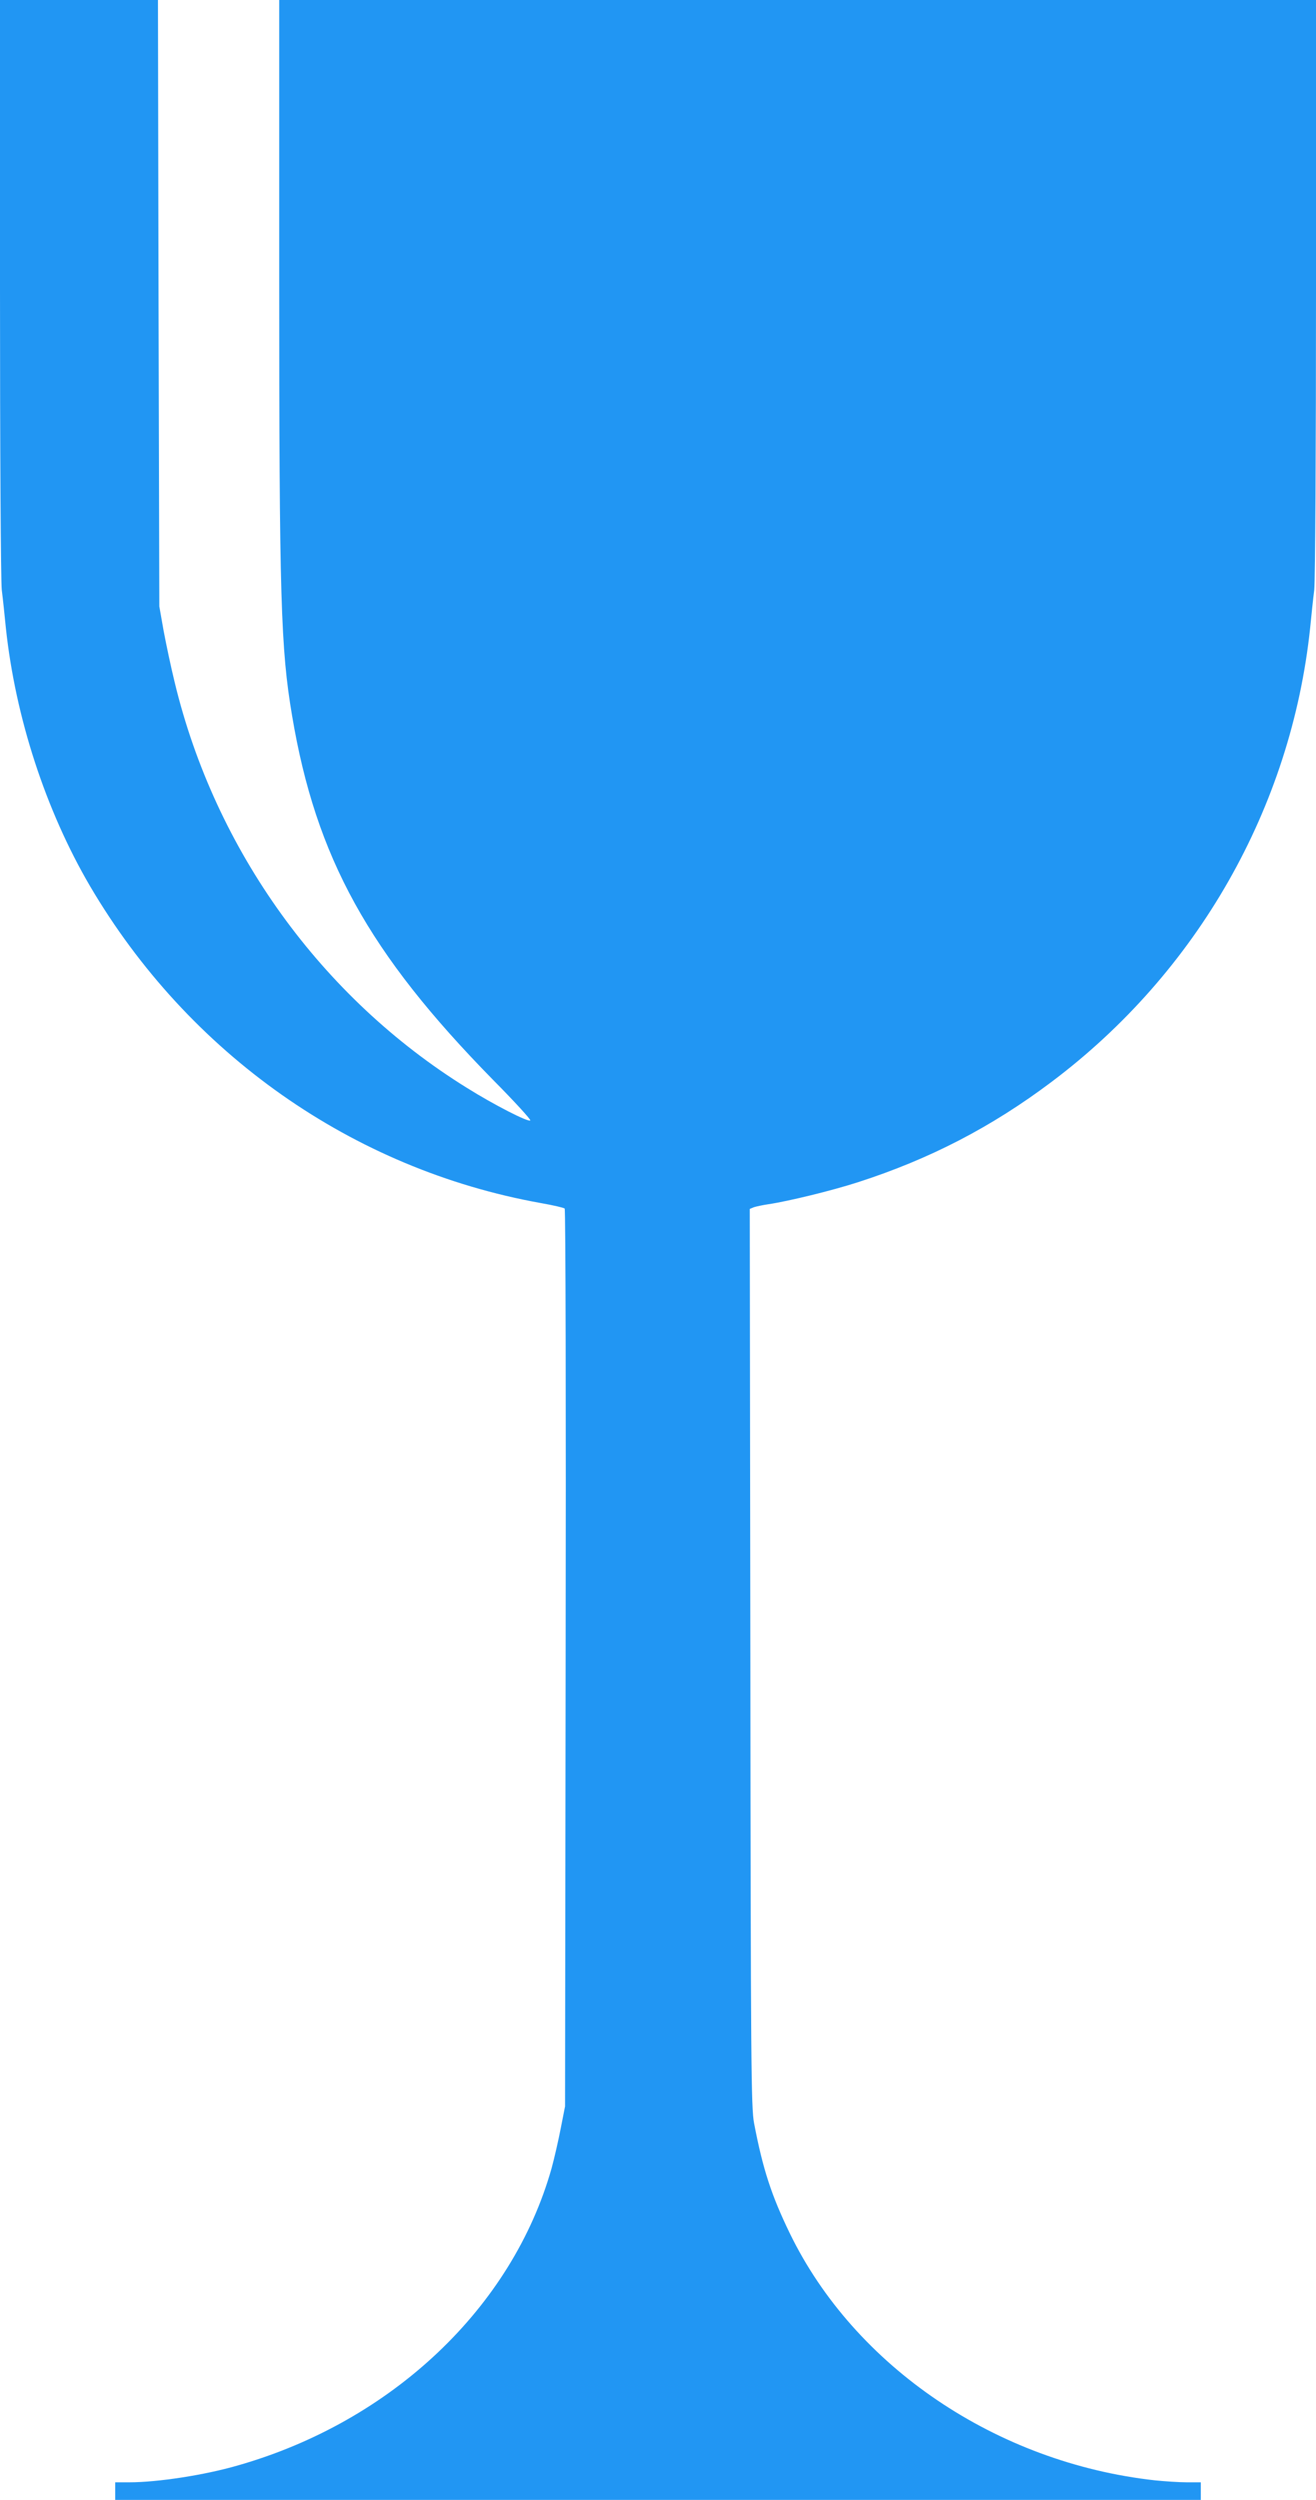
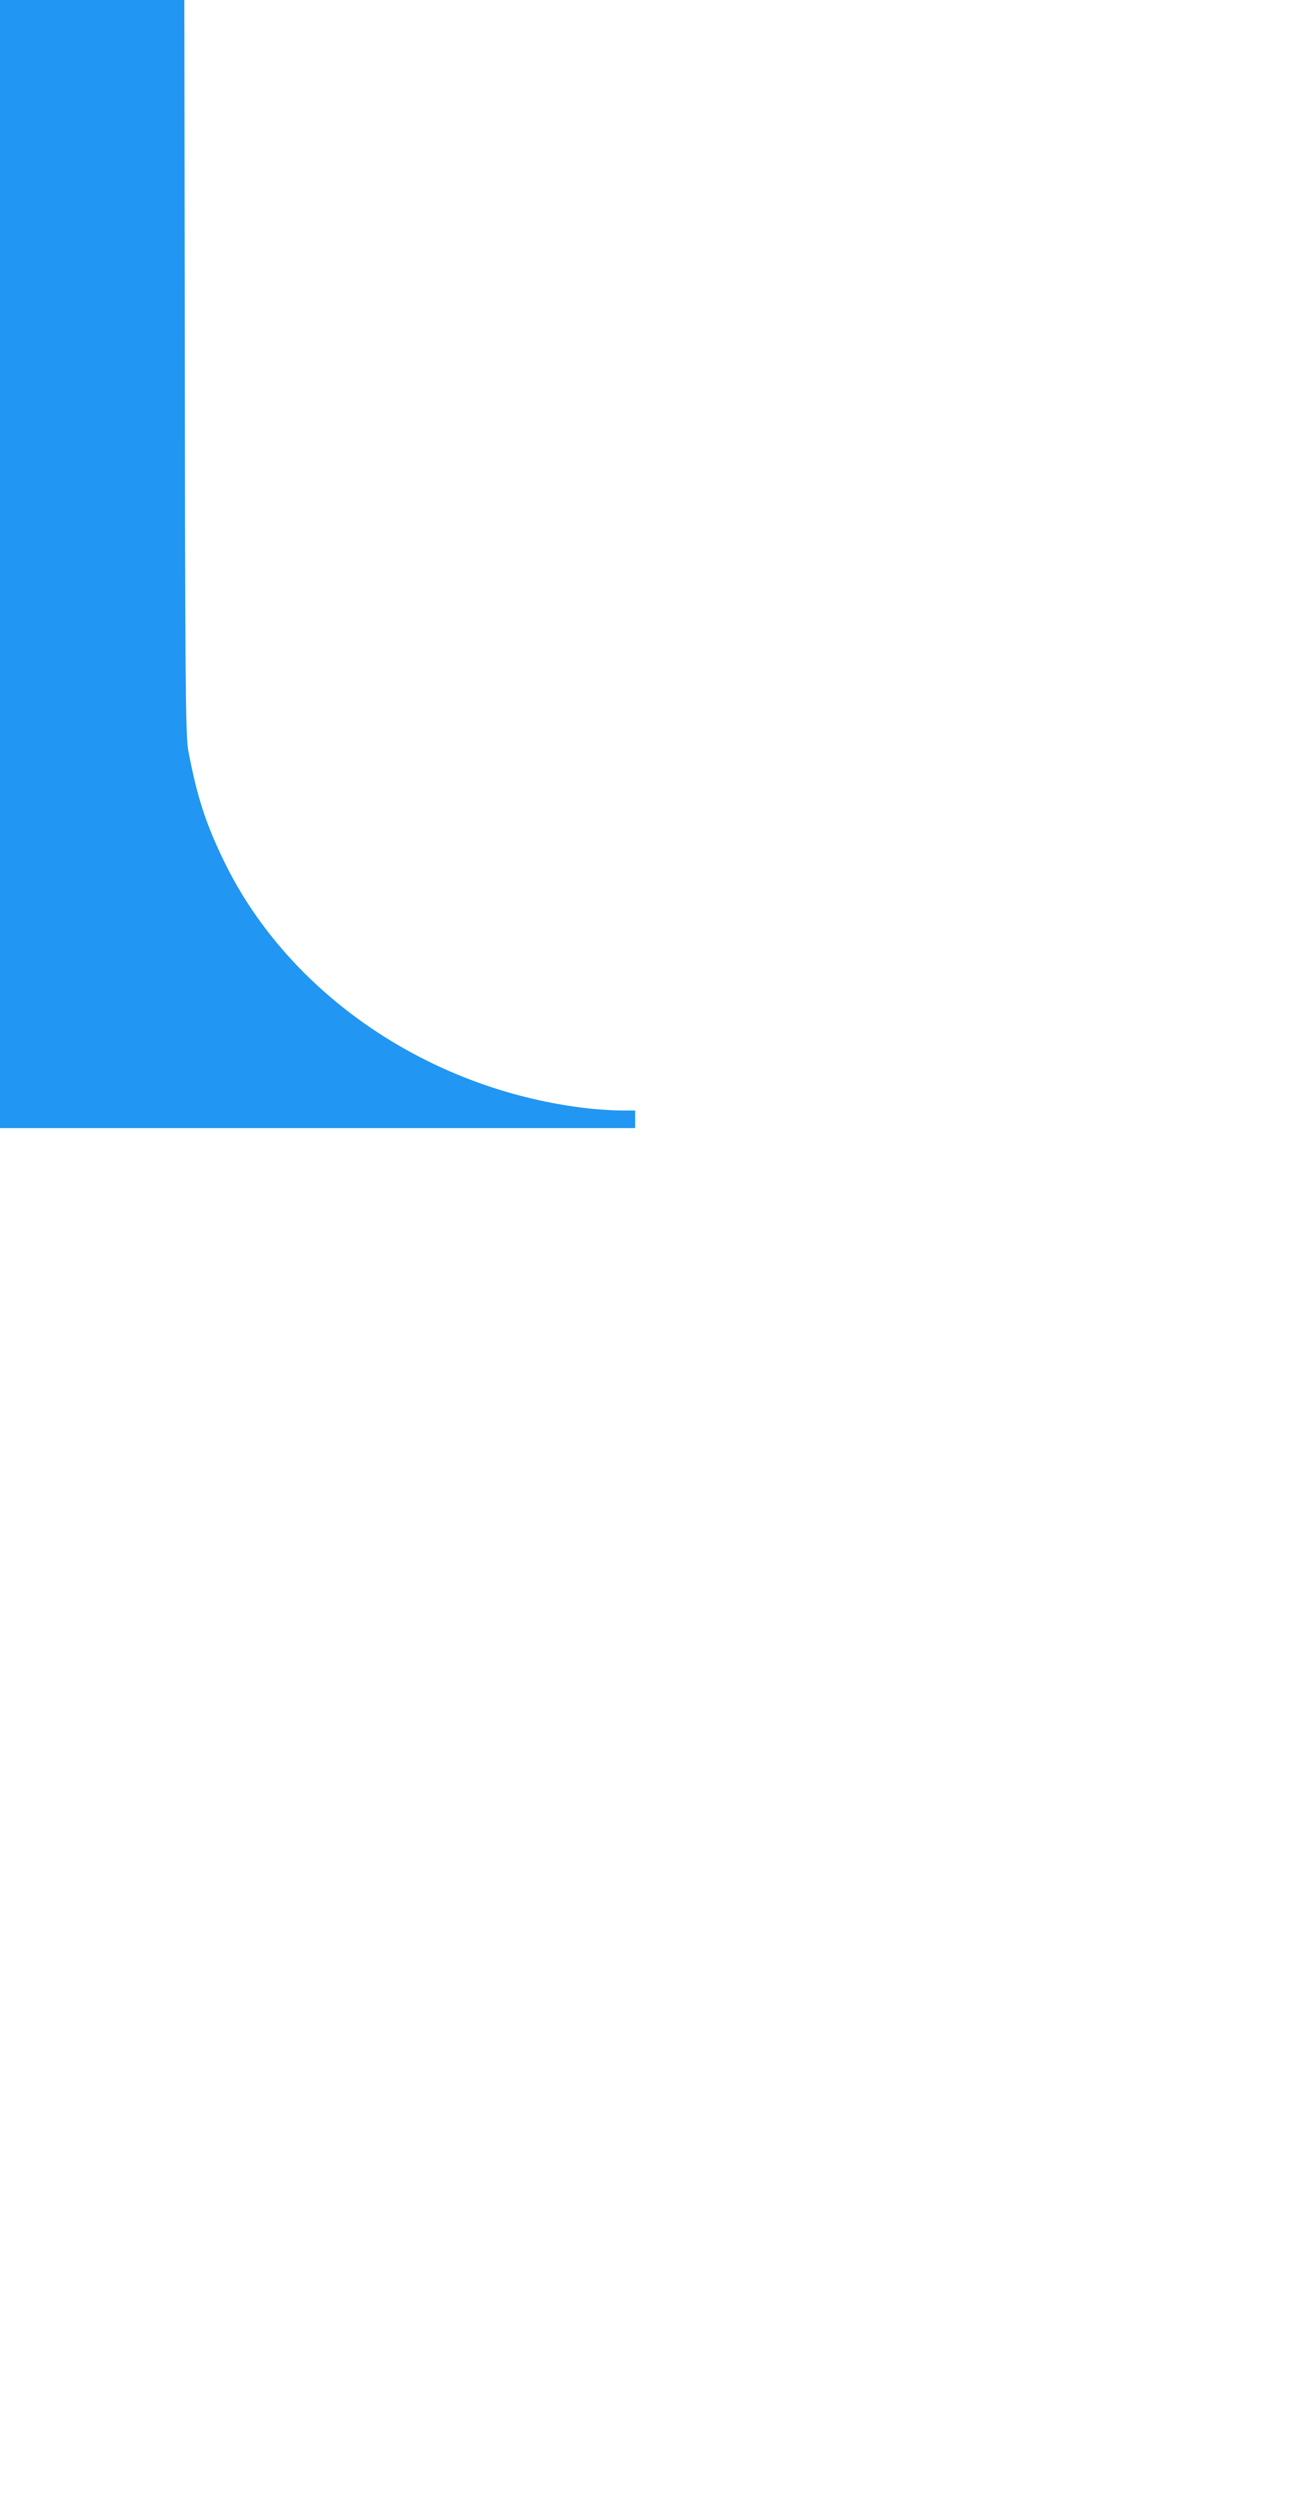
<svg xmlns="http://www.w3.org/2000/svg" version="1.0" width="674pt" height="1280pt" viewBox="0 0 674 1280" preserveAspectRatio="xMidYMid meet">
  <g transform="translate(0,1280) scale(0.1,-0.1)" fill="#2196f3" stroke="none">
-     <path d="M0 11333 c0 -840 4 -1504 9 -1553 6 -47 15 -134 21 -195 49 -459 204 -934 431 -1322 505 -859 1345 -1450 2309 -1623 63 -11 118 -24 122 -28 5 -5 7 -1041 5 -2303 l-3 -2294 -22 -112 c-12 -62 -33 -154 -47 -205 -201 -713 -818 -1297 -1608 -1522 -169 -49 -409 -86 -554 -86 l-73 0 0 -45 0 -45 2780 0 2780 0 0 45 0 45 -72 0 c-40 0 -113 5 -163 10 -811 90 -1538 582 -1870 1265 -94 194 -138 328 -183 564 -15 78 -17 303 -19 2384 l-3 2297 22 9 c13 4 46 11 73 15 101 15 324 69 460 113 366 118 683 282 990 513 747 561 1228 1404 1325 2325 6 61 15 148 21 195 5 49 9 713 9 1553 l0 1467 -2655 0 -2655 0 0 -1417 c0 -1650 8 -1905 66 -2248 122 -726 392 -1215 1028 -1863 110 -111 196 -205 192 -209 -10 -10 -186 80 -325 167 -745 462 -1289 1217 -1496 2075 -19 77 -44 196 -57 265 l-22 125 -4 1553 -3 1552 -404 0 -405 0 0 -1467z" />
+     <path d="M0 11333 l-3 -2294 -22 -112 c-12 -62 -33 -154 -47 -205 -201 -713 -818 -1297 -1608 -1522 -169 -49 -409 -86 -554 -86 l-73 0 0 -45 0 -45 2780 0 2780 0 0 45 0 45 -72 0 c-40 0 -113 5 -163 10 -811 90 -1538 582 -1870 1265 -94 194 -138 328 -183 564 -15 78 -17 303 -19 2384 l-3 2297 22 9 c13 4 46 11 73 15 101 15 324 69 460 113 366 118 683 282 990 513 747 561 1228 1404 1325 2325 6 61 15 148 21 195 5 49 9 713 9 1553 l0 1467 -2655 0 -2655 0 0 -1417 c0 -1650 8 -1905 66 -2248 122 -726 392 -1215 1028 -1863 110 -111 196 -205 192 -209 -10 -10 -186 80 -325 167 -745 462 -1289 1217 -1496 2075 -19 77 -44 196 -57 265 l-22 125 -4 1553 -3 1552 -404 0 -405 0 0 -1467z" />
  </g>
</svg>